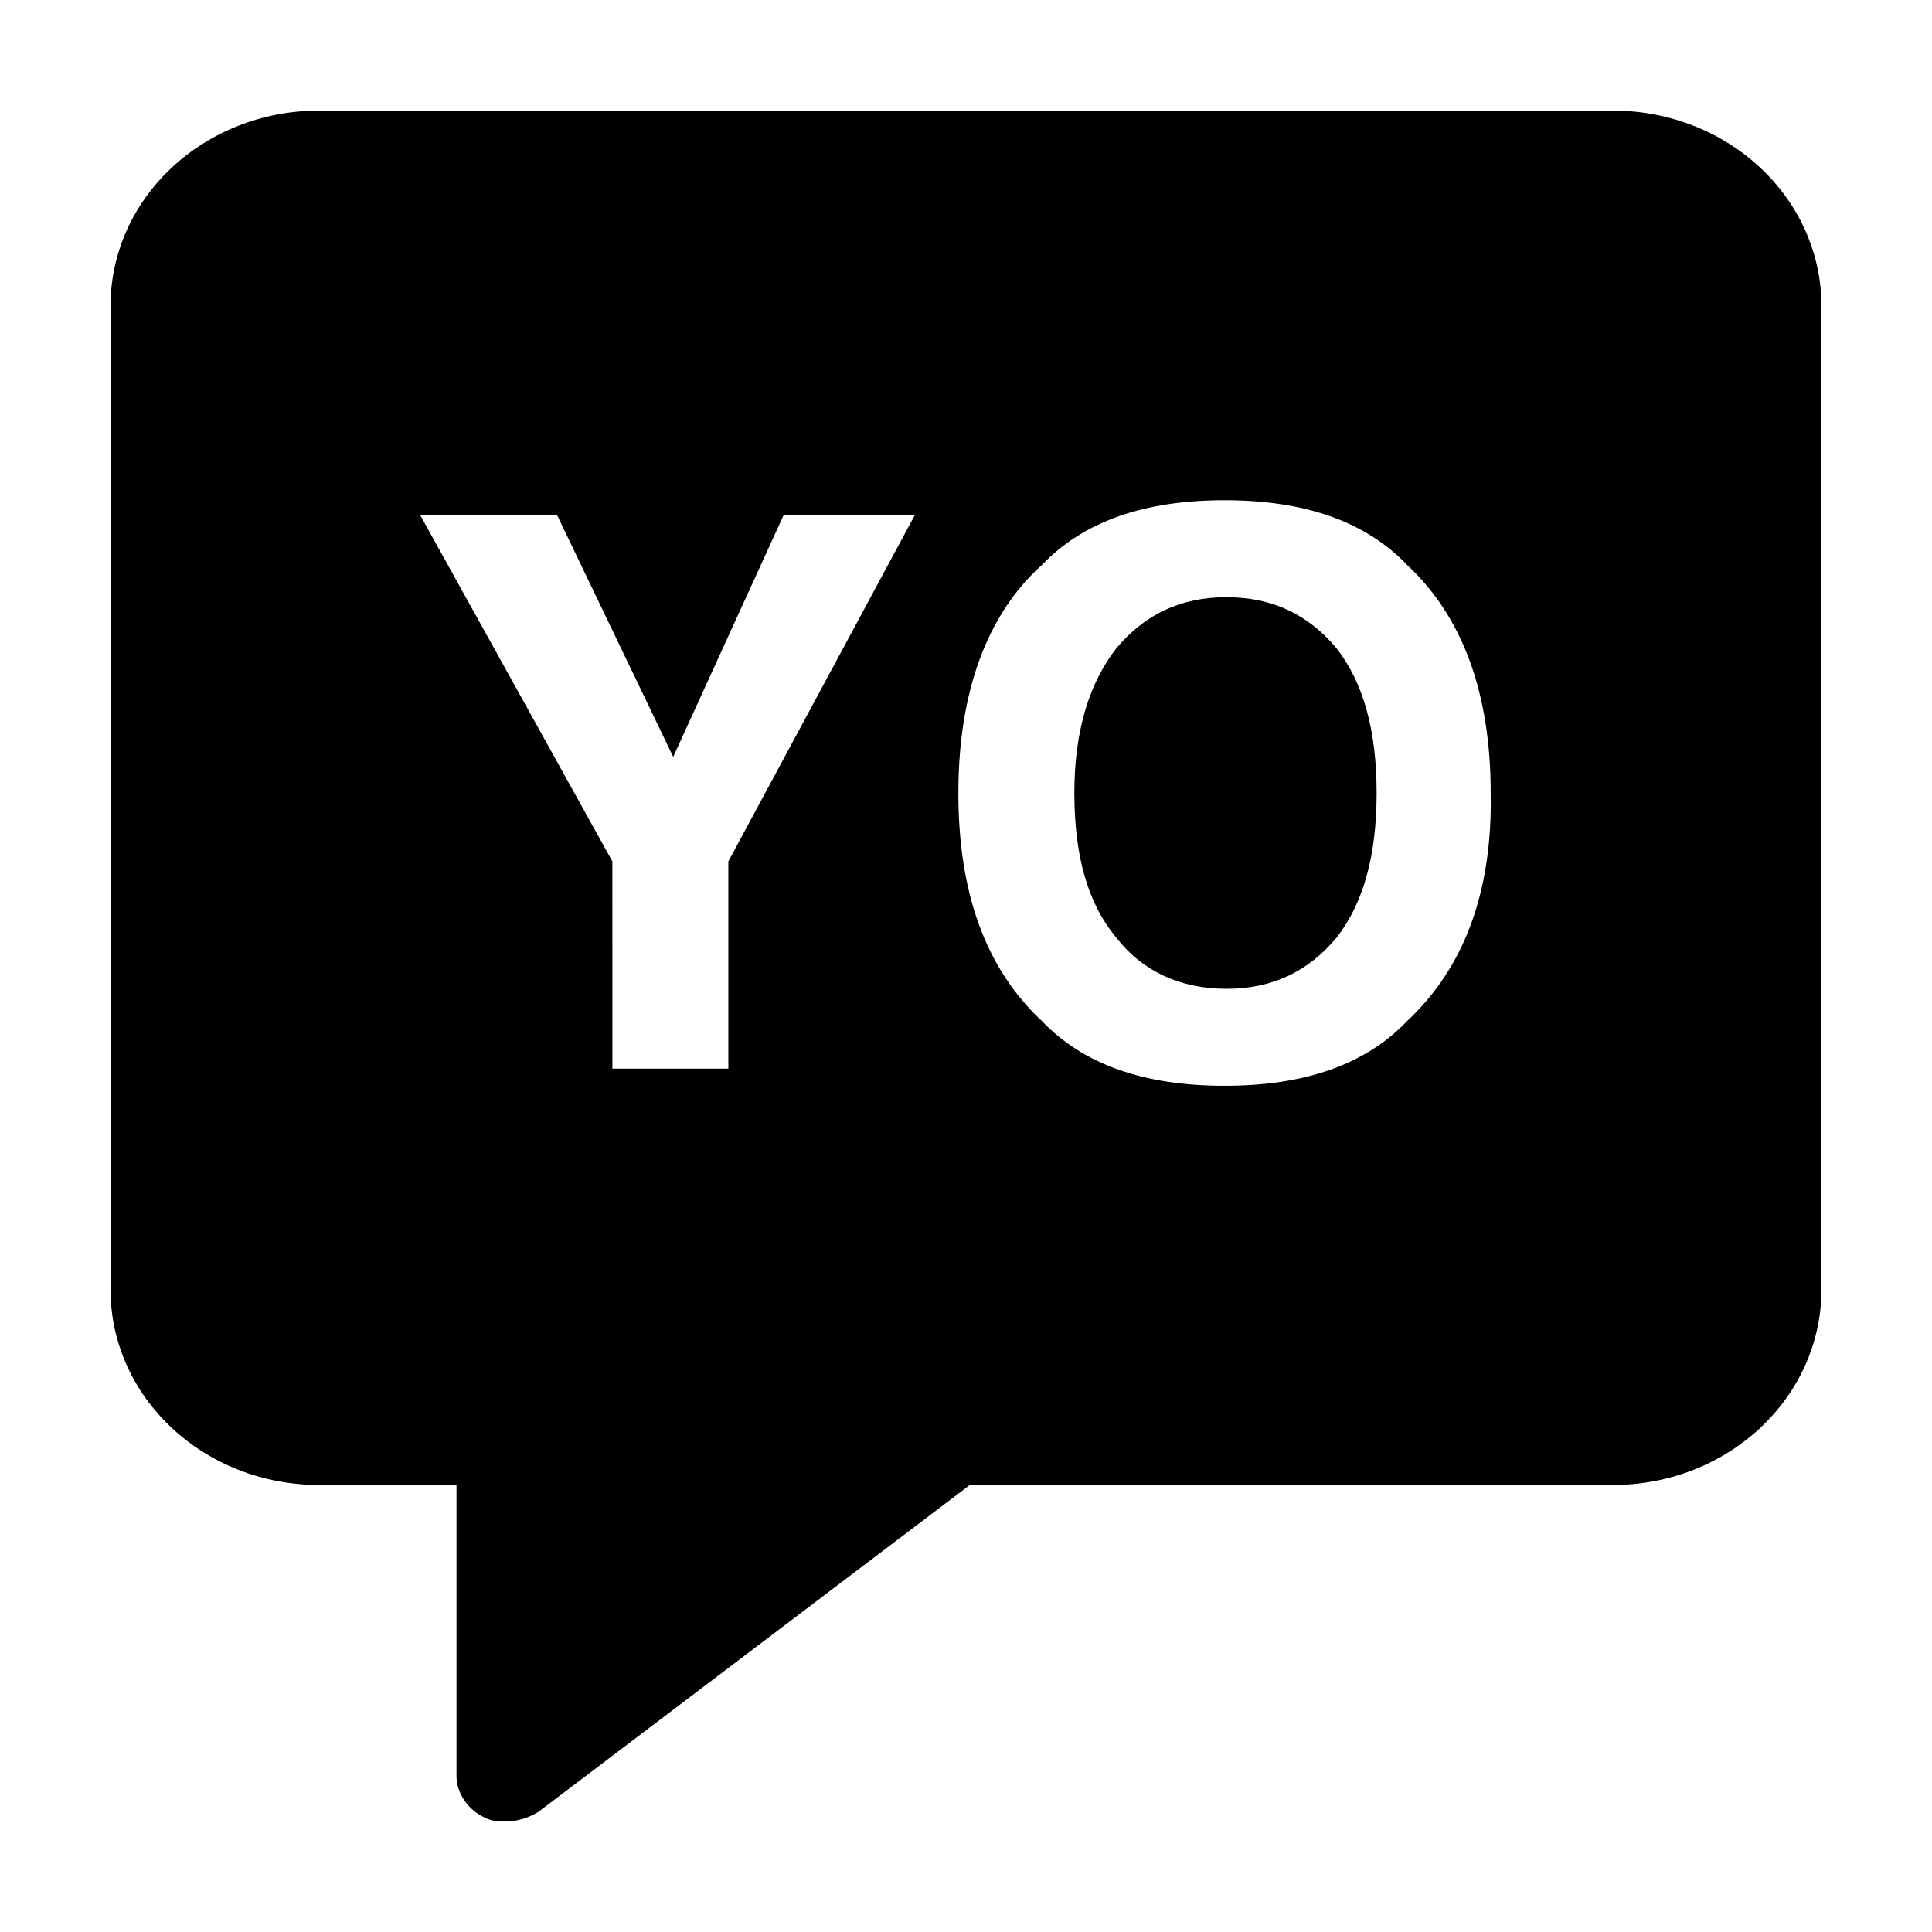
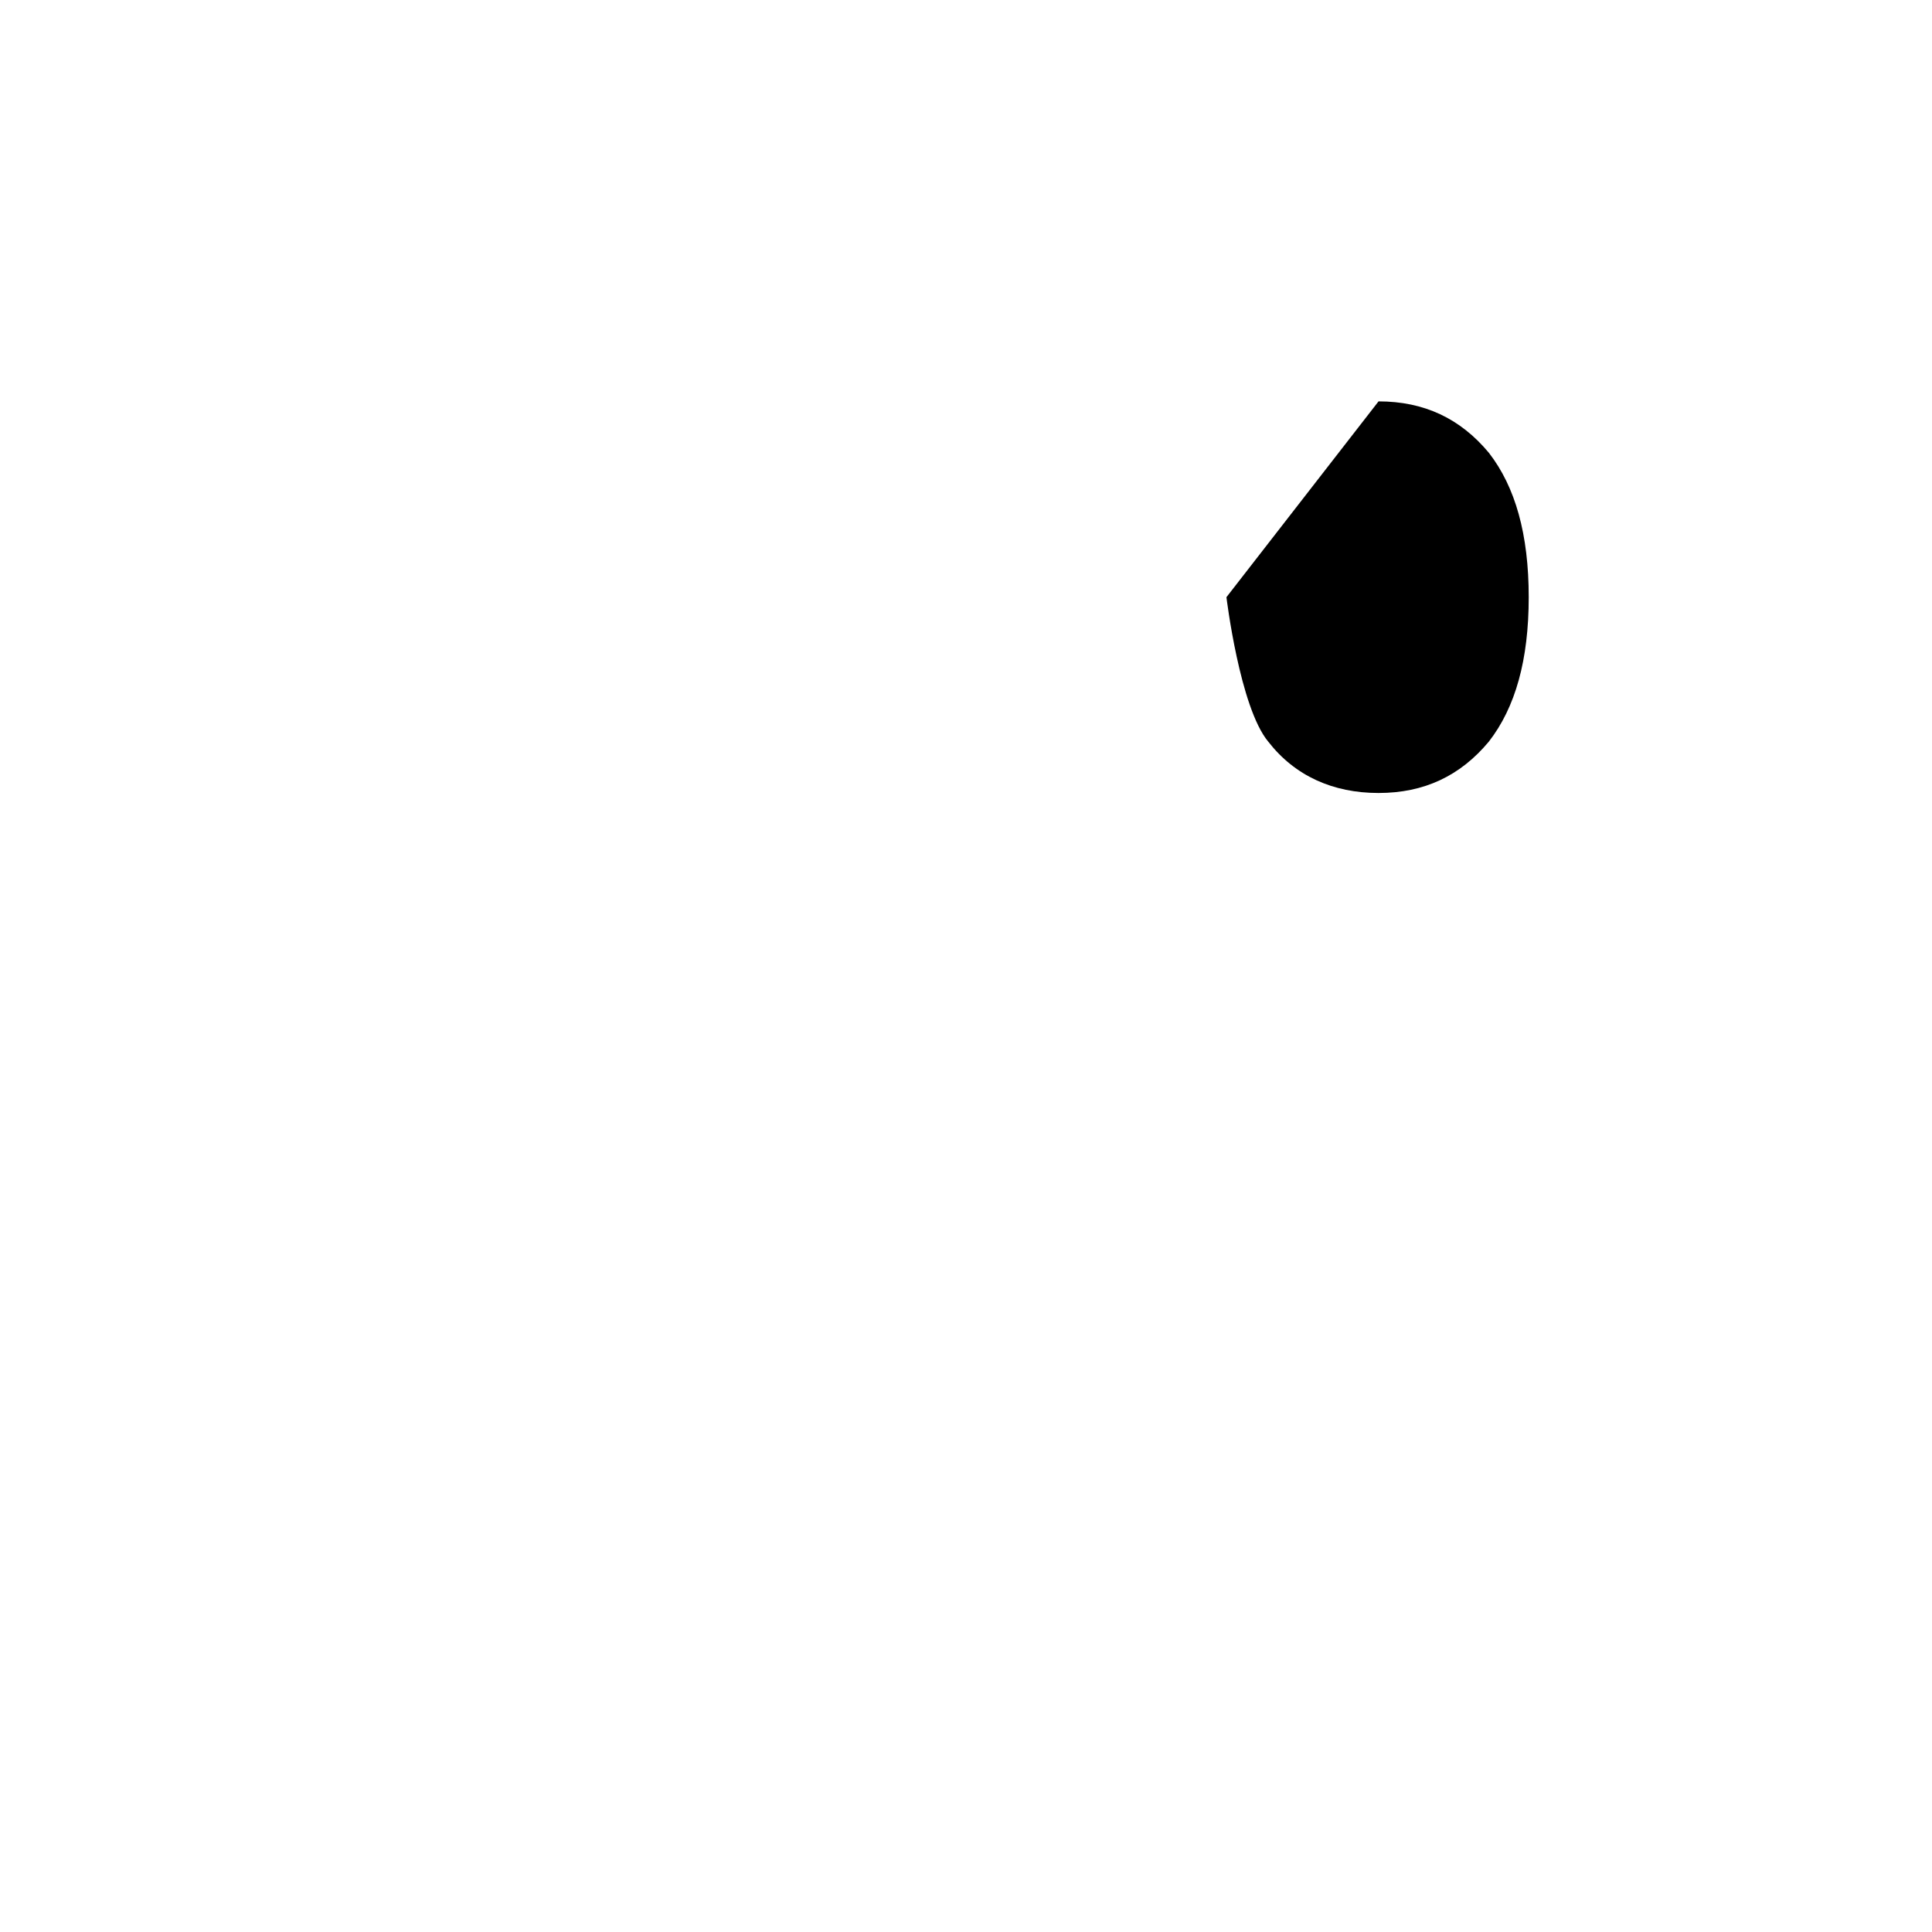
<svg xmlns="http://www.w3.org/2000/svg" fill="#000000" width="800px" height="800px" version="1.1" viewBox="144 144 512 512">
  <g>
-     <path d="m469.02 302.26c-12.09 0-21.664 4.535-29.223 13.602-7.055 9.07-11.082 21.664-11.082 38.289s3.527 29.223 11.082 38.289c7.055 9.07 17.129 13.602 29.223 13.602 12.09 0 21.664-4.535 29.223-13.602 7.055-9.07 10.578-21.664 10.578-38.289s-3.527-29.223-10.578-38.289c-7.559-9.066-17.129-13.602-29.223-13.602z" />
-     <path d="m571.29 173.29h-342.59c-30.73 0-55.418 23.176-55.418 51.891v260.47c0 28.719 24.688 51.891 55.418 51.891h36.273v77.082c0 4.535 3.023 9.07 7.559 11.082 2.016 1.008 3.527 1.008 5.543 1.008 3.023 0 6.047-1.008 8.566-2.519l114.36-86.656 170.29 0.008c30.73 0 55.418-23.176 55.418-51.891v-260.47c0-28.715-24.684-51.891-55.418-51.891zm-234.27 199v54.914h-30.73l-0.004-54.914-50.883-91.695h36.273l30.73 63.984 29.223-63.984h34.762zm179.86 42.32c-11.082 11.586-27.207 17.129-48.367 17.129s-37.281-5.543-48.367-17.129c-15.113-14.105-22.168-34.258-22.168-60.457 0-26.703 7.559-47.359 22.168-60.457 11.082-11.586 27.207-17.129 48.367-17.129s37.281 5.543 48.367 17.129c14.609 13.602 22.168 33.754 22.168 60.457 0.504 26.199-7.055 46.352-22.168 60.457z" />
+     <path d="m469.02 302.26s3.527 29.223 11.082 38.289c7.055 9.07 17.129 13.602 29.223 13.602 12.09 0 21.664-4.535 29.223-13.602 7.055-9.07 10.578-21.664 10.578-38.289s-3.527-29.223-10.578-38.289c-7.559-9.066-17.129-13.602-29.223-13.602z" />
  </g>
</svg>